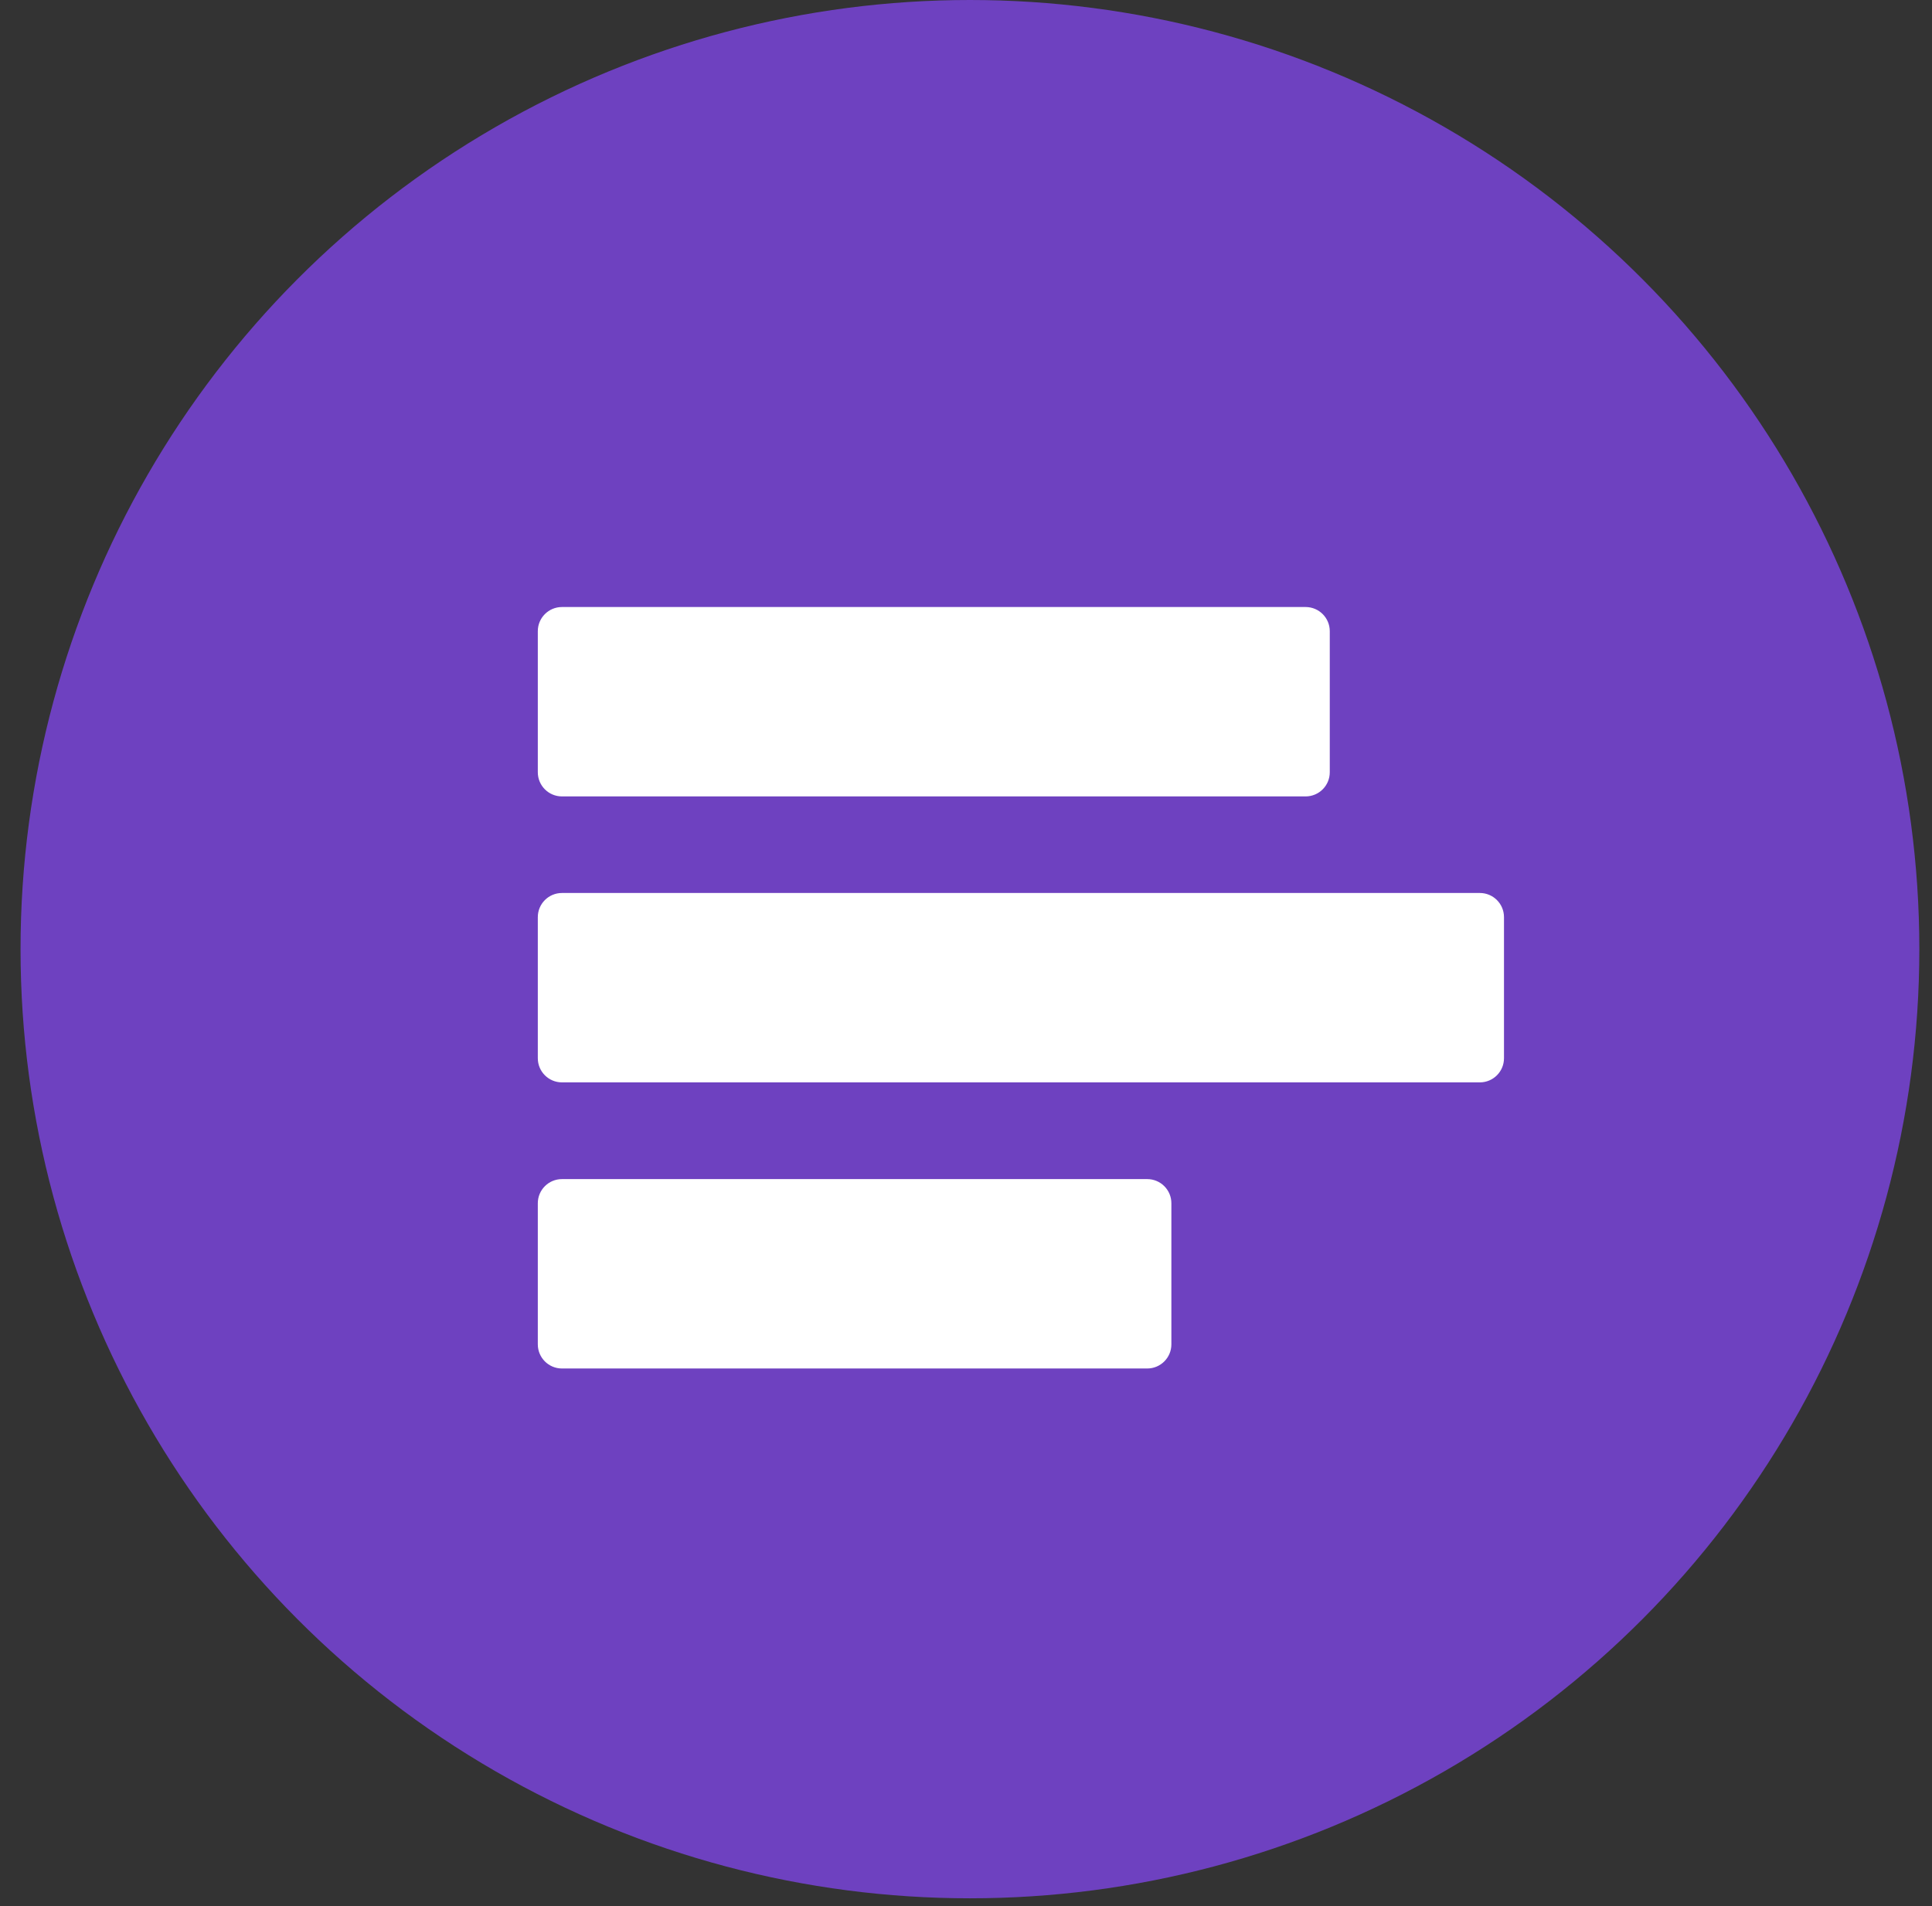
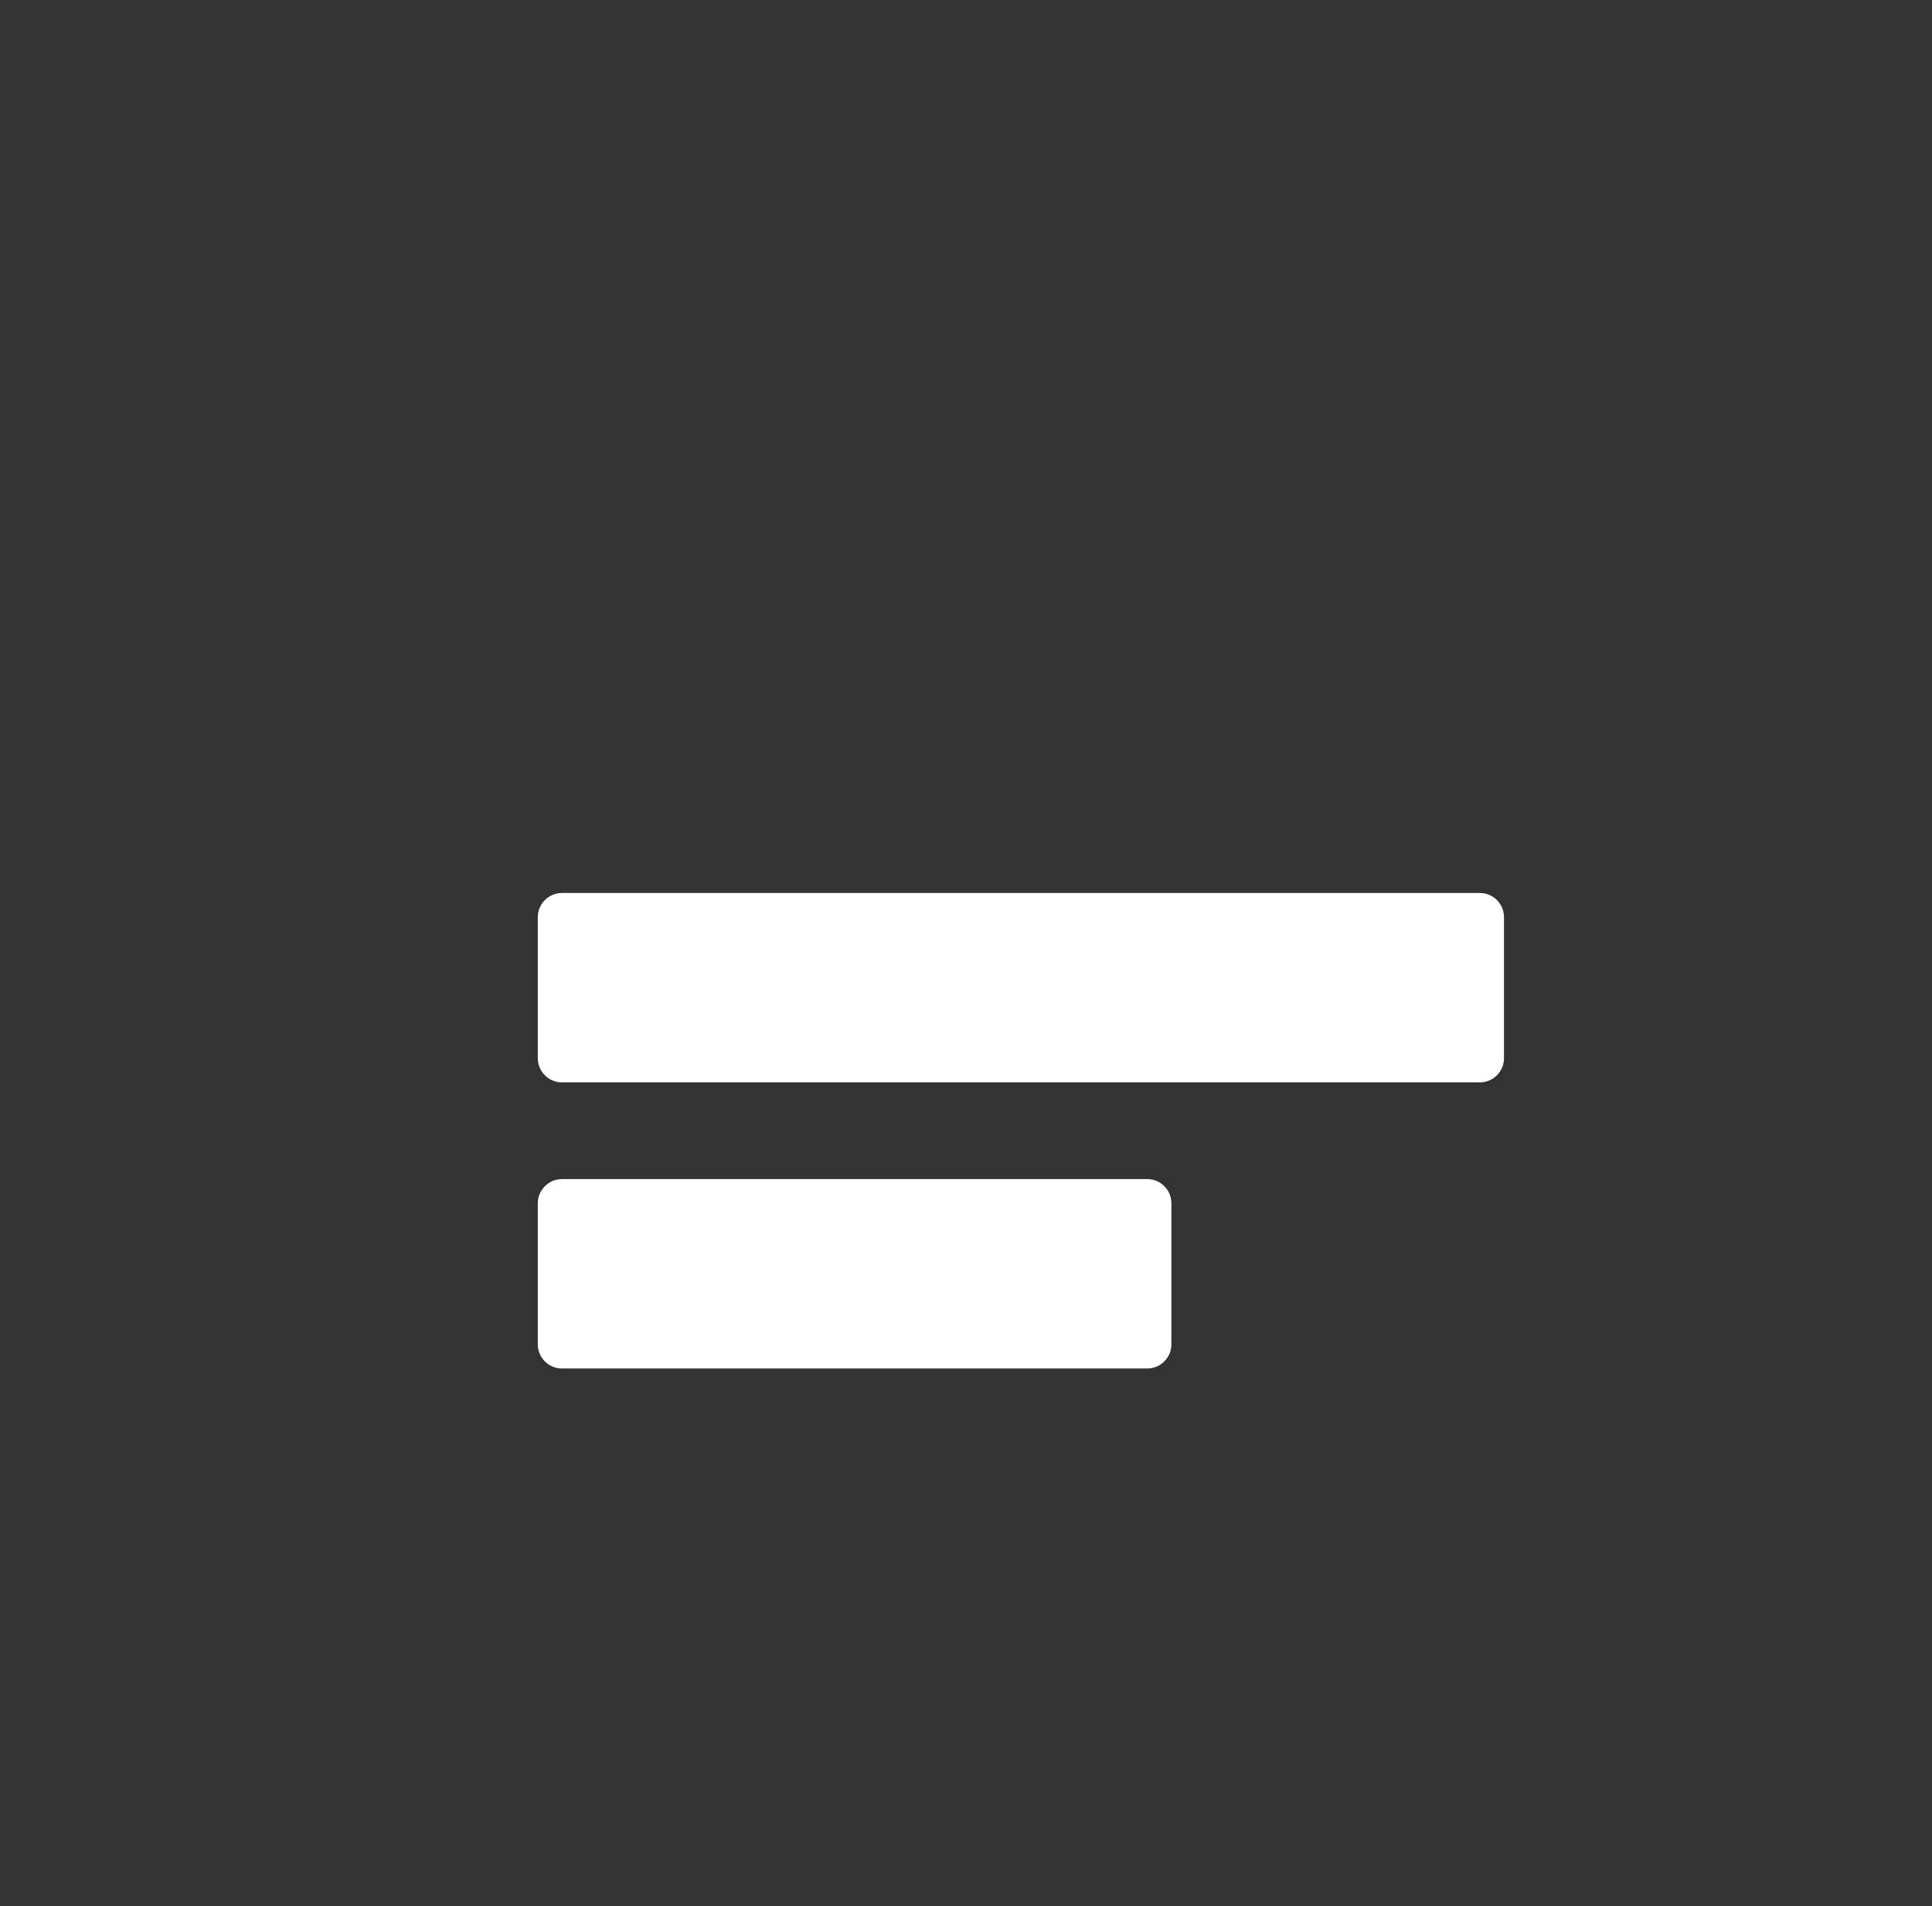
<svg xmlns="http://www.w3.org/2000/svg" width="76" height="75" viewBox="0 0 76 75" fill="none">
  <rect x="0" y="0" width="76" height="75" fill="#333333" stroke="none" />
-   <circle cx="38.155" cy="37.347" r="37.347" fill="#6E41C0" />
-   <path d="M51.359 23.885H22.106C21.582 23.885 21.156 24.31 21.156 24.835V30.387C21.156 30.912 21.582 31.337 22.106 31.337H51.359C51.884 31.337 52.31 30.912 52.31 30.387V24.835C52.31 24.31 51.884 23.885 51.359 23.885Z" fill="white" />
  <path d="M58.213 35.137H22.106C21.582 35.137 21.156 35.562 21.156 36.087V41.639C21.156 42.164 21.582 42.589 22.106 42.589H58.213C58.738 42.589 59.163 42.164 59.163 41.639V36.087C59.163 35.562 58.738 35.137 58.213 35.137Z" fill="white" />
  <path d="M45.129 46.395H22.106C21.582 46.395 21.156 46.82 21.156 47.345V52.897C21.156 53.422 21.582 53.847 22.106 53.847H45.129C45.654 53.847 46.079 53.422 46.079 52.897V47.345C46.079 46.82 45.654 46.395 45.129 46.395Z" fill="white" />
</svg>